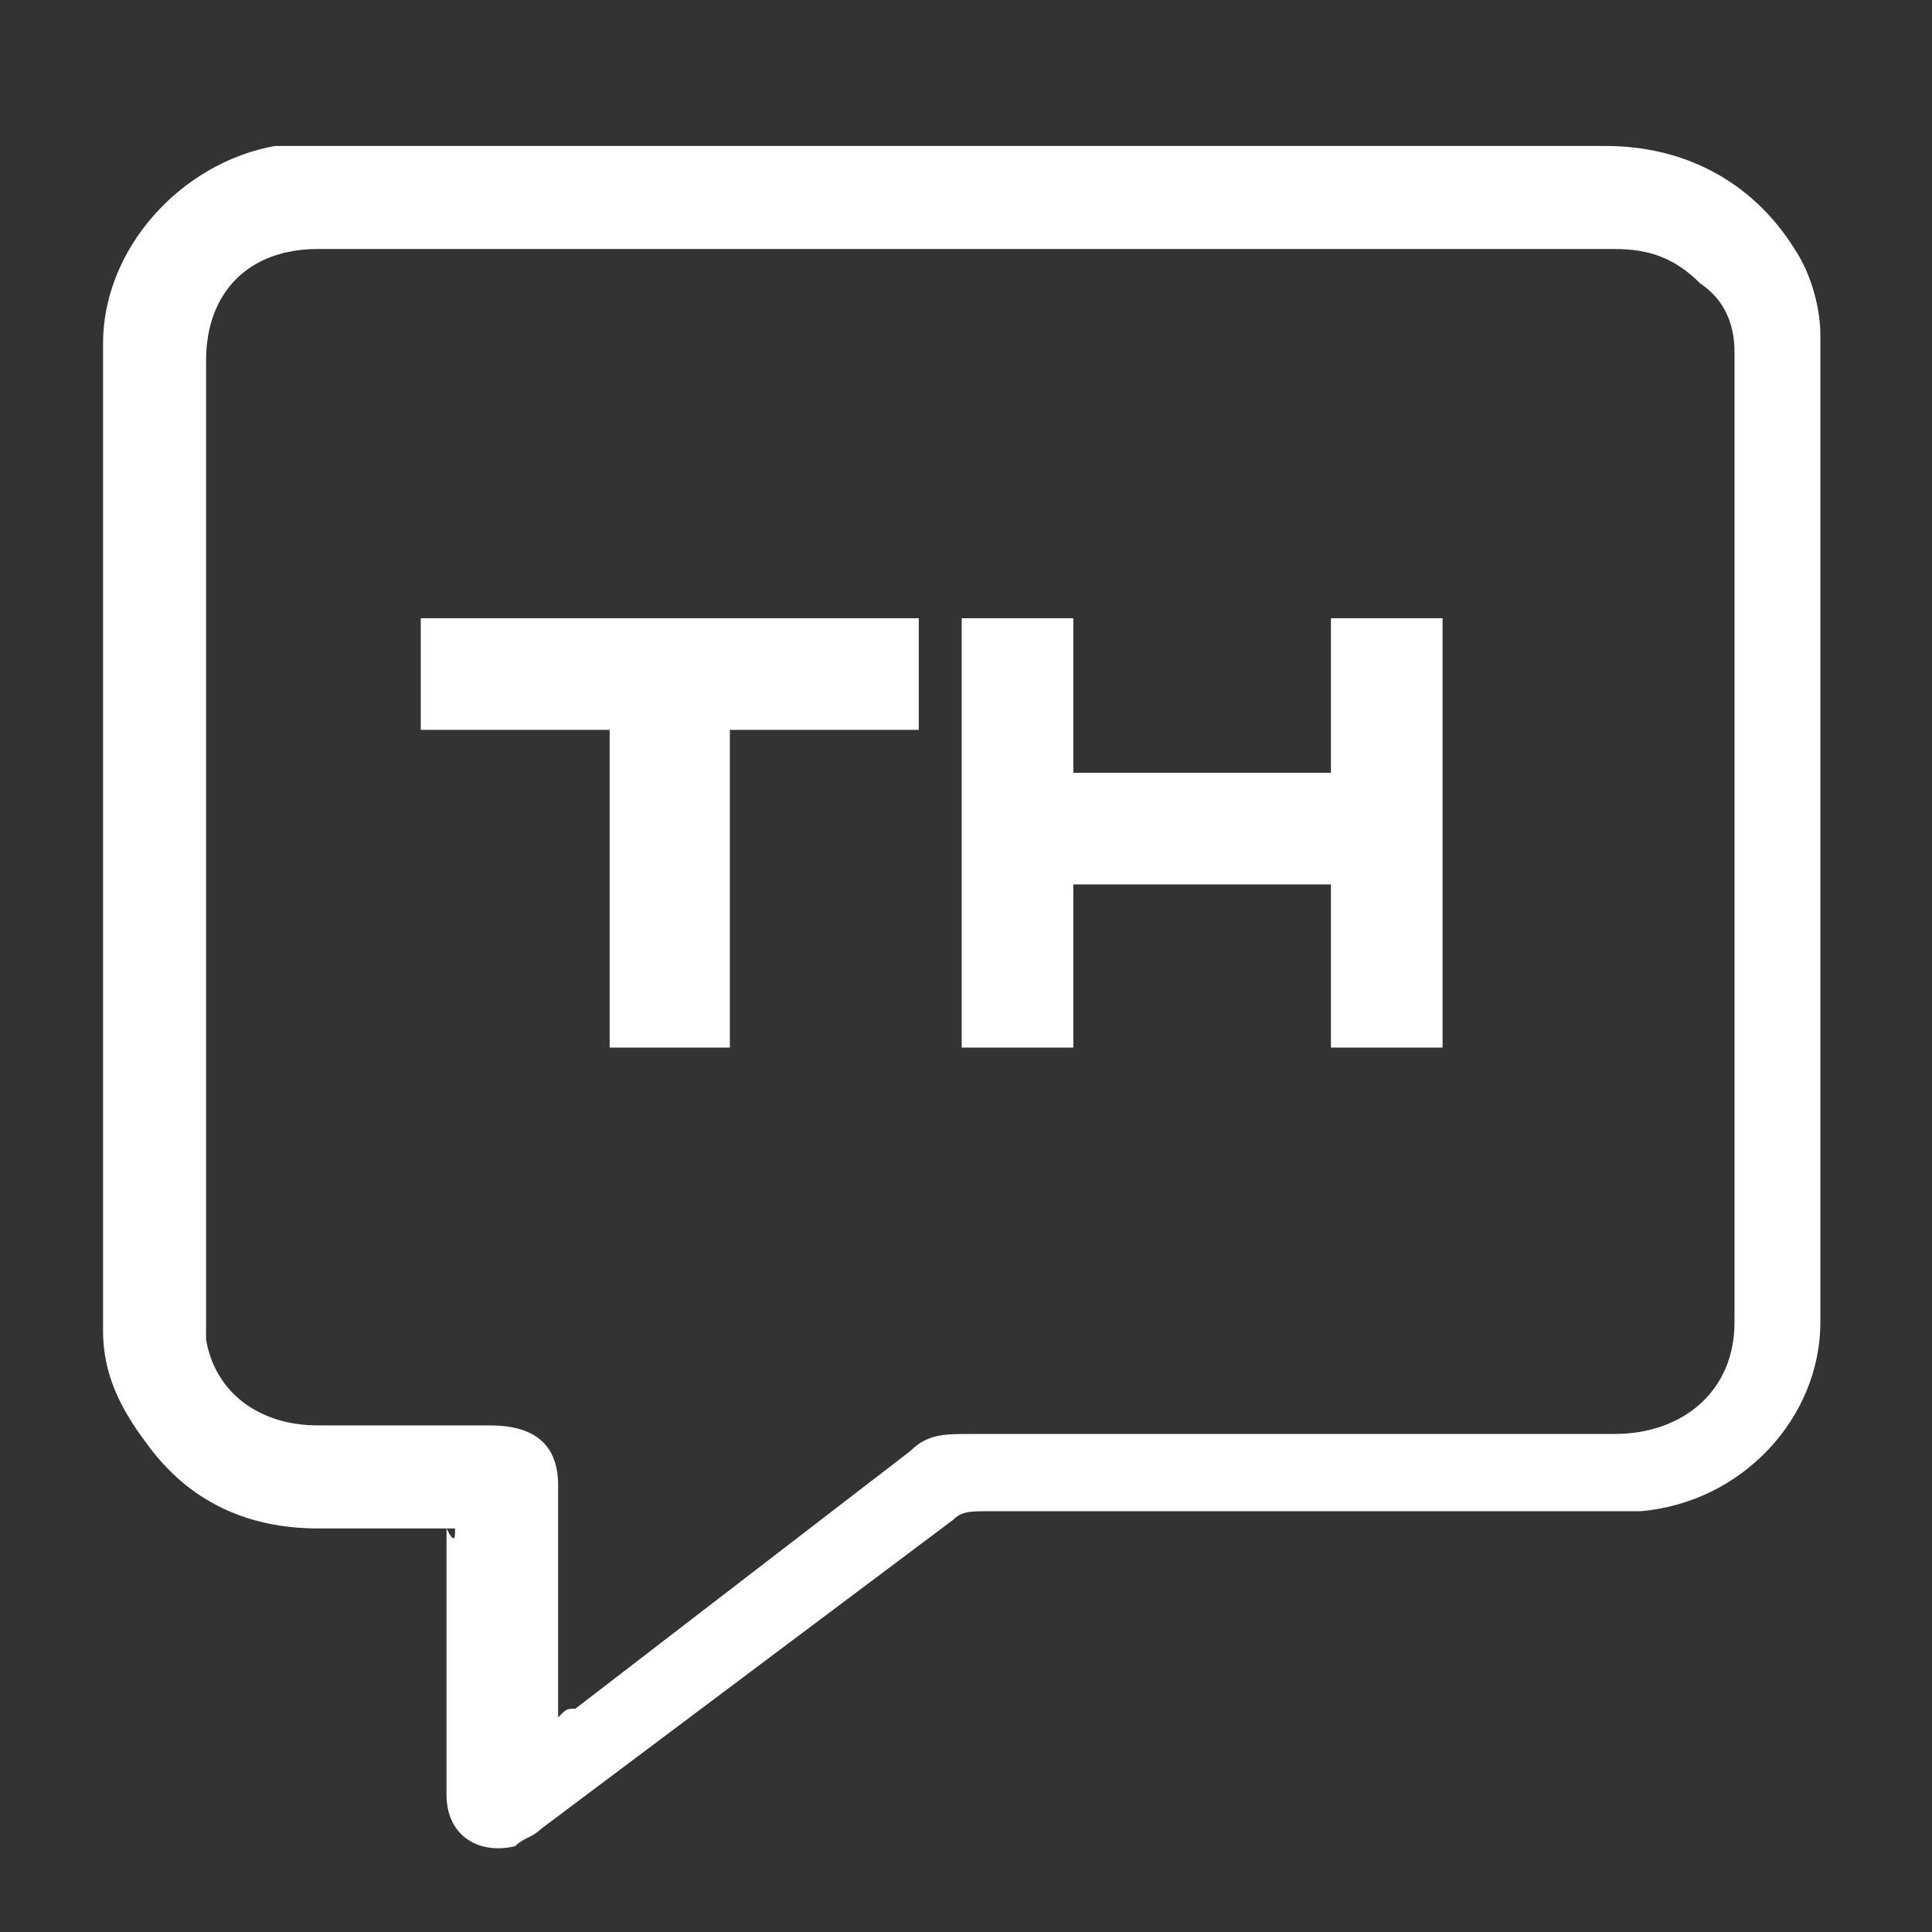
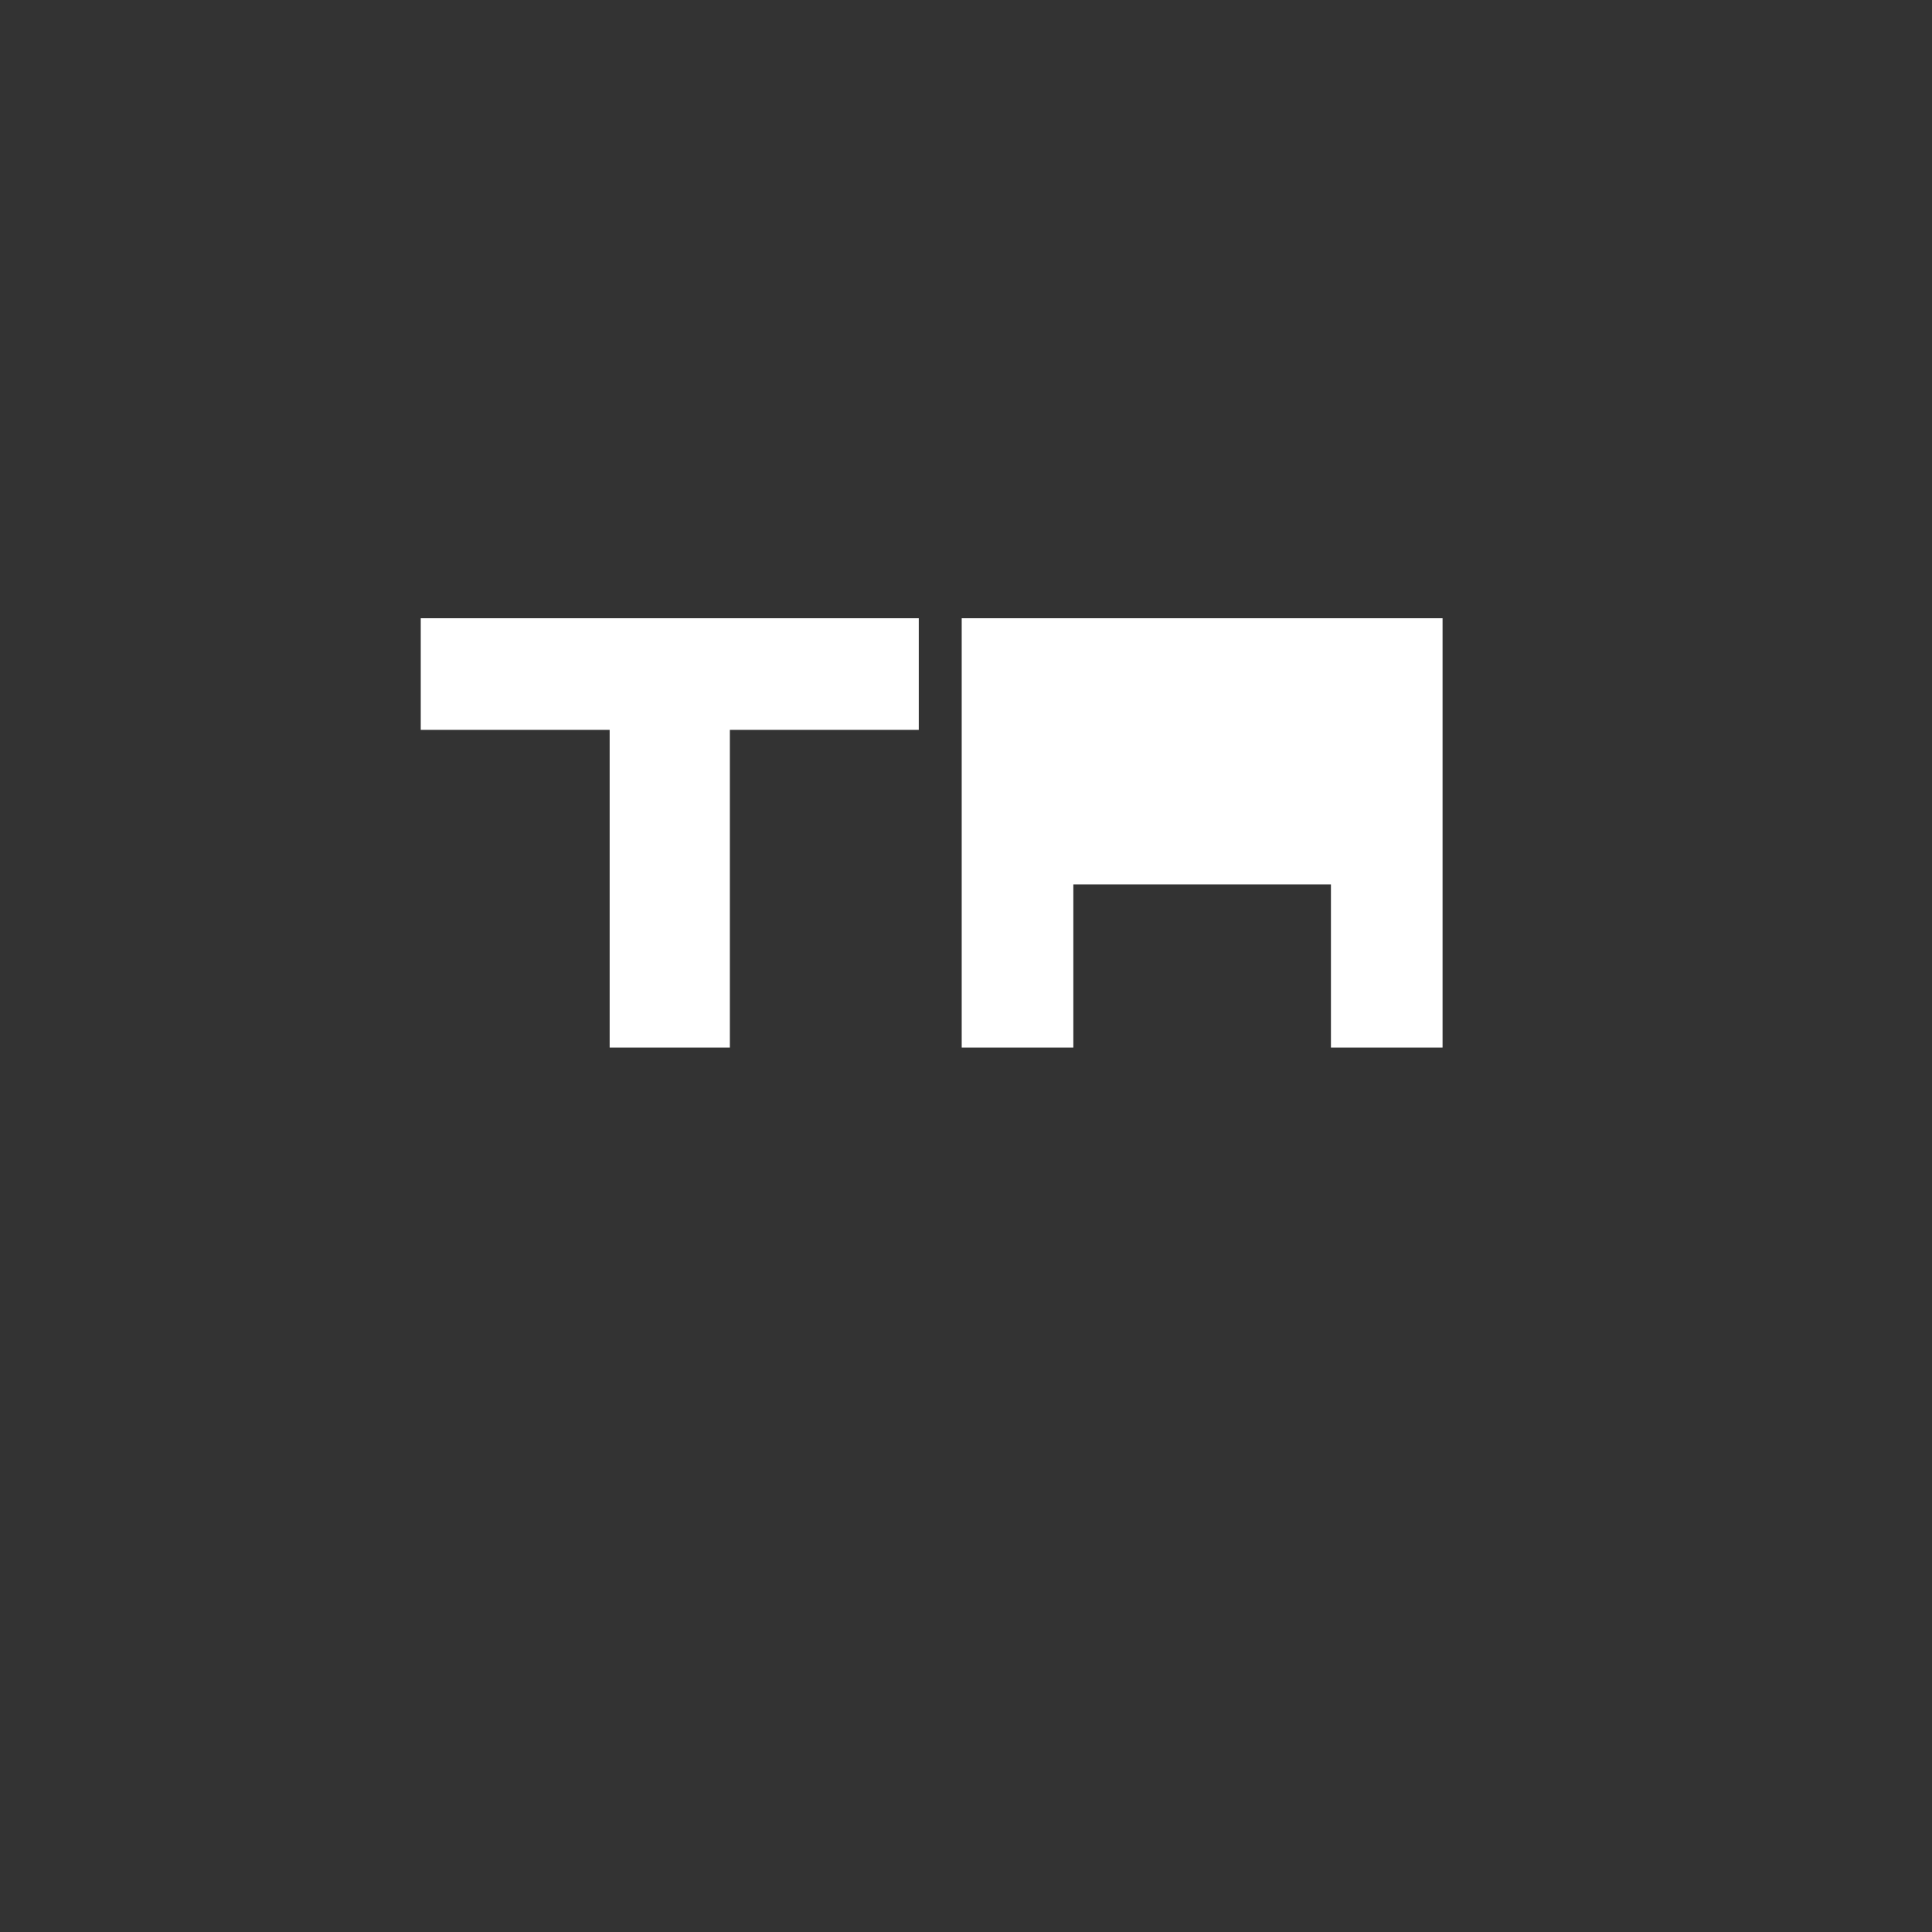
<svg xmlns="http://www.w3.org/2000/svg" version="1.1" id="Layer_1" x="0px" y="0px" viewBox="0 0 22.5 22.5" style="enable-background:new 0 0 22.5 22.5;" xml:space="preserve">
  <rect x="0" y="0" width="22.5" height="22.5" fill="#333333" stroke="none" />
  <style type="text/css">
	.st0{fill:#FFFFFF;}
</style>
  <g>
-     <path class="st0" d="M5.3,17.8c-0.6,0-1.1,0-1.6,0c-0.8,0-1.5-0.3-2-1c-0.3-0.4-0.5-0.8-0.5-1.3c0-3.8,0-7.6,0-11.5   c0-1.1,0.9-2.1,2-2.3c0.2,0,0.3,0,0.5,0c5,0,10,0,15,0c0.9,0,1.7,0.4,2.2,1.2c0.2,0.3,0.3,0.7,0.3,1c0,3.8,0,7.7,0,11.5   c0,1.1-0.9,2.1-2.1,2.2c-0.2,0-0.4,0-0.5,0c-2.4,0-4.8,0-7.1,0c-0.2,0-0.3,0-0.4,0.1c-1.6,1.2-3.2,2.4-4.8,3.6   c-0.1,0.1-0.2,0.1-0.3,0.2c-0.4,0.1-0.8-0.1-0.8-0.6c0-1,0-2.1,0-3.1C5.3,18,5.3,17.9,5.3,17.8z M6.5,20c0.1-0.1,0.1-0.1,0.2-0.1   c1.3-1,2.6-2,3.9-3c0.2-0.2,0.4-0.2,0.7-0.2c2.5,0,5,0,7.5,0c0.8,0,1.4-0.5,1.4-1.3c0-3.8,0-7.5,0-11.3c0-0.3-0.1-0.6-0.4-0.8   c-0.3-0.3-0.6-0.4-1-0.4c-5,0-9.9,0-14.9,0c-0.1,0-0.1,0-0.2,0c-0.8,0-1.3,0.5-1.3,1.3c0,3.7,0,7.5,0,11.2c0,0.1,0,0.2,0,0.2   c0.1,0.6,0.6,1,1.3,1s1.3,0,2,0c0.5,0,0.8,0.2,0.8,0.7c0,0.8,0,1.6,0,2.3C6.5,19.9,6.5,19.9,6.5,20z" />
    <g>
      <path class="st0" d="M10.7,7.2v1.3H8.5v3.7H7.1V8.5H4.9V7.2H10.7z" />
-       <path class="st0" d="M16.8,7.2v5h-1.3v-1.9h-3v1.9h-1.3v-5h1.3V9h3V7.2H16.8z" />
+       <path class="st0" d="M16.8,7.2v5h-1.3v-1.9h-3v1.9h-1.3v-5h1.3h3V7.2H16.8z" />
    </g>
  </g>
</svg>